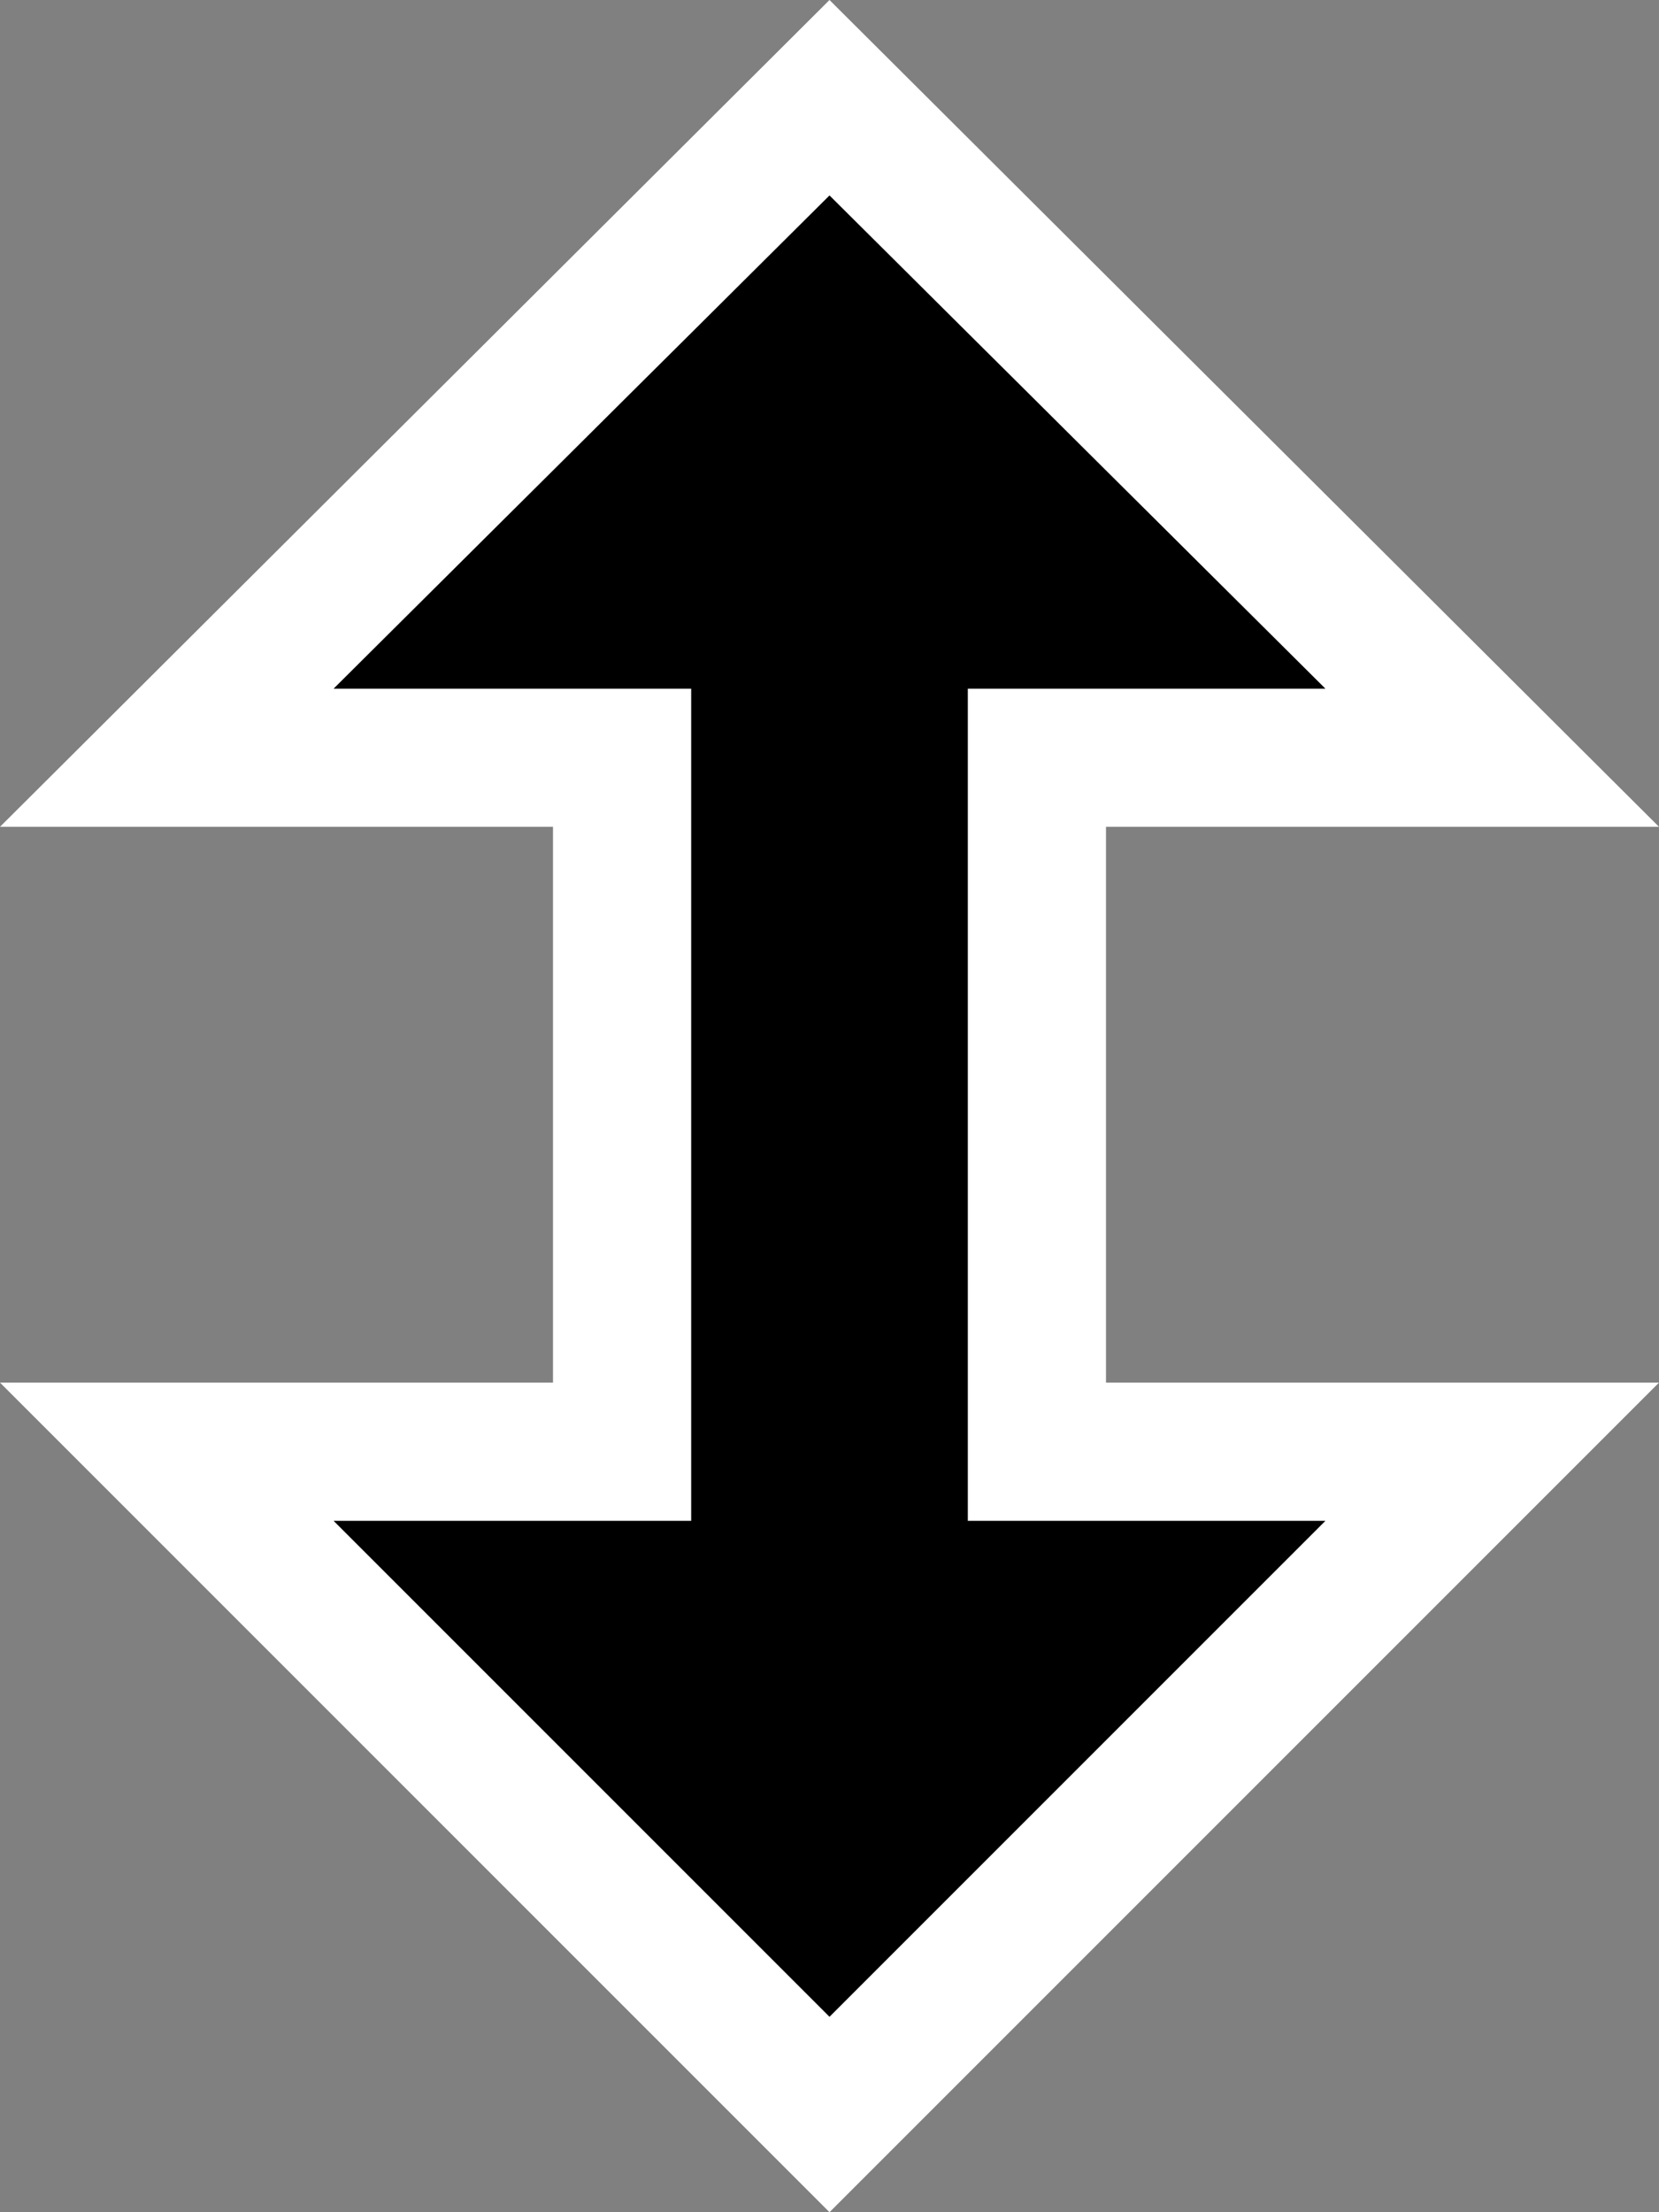
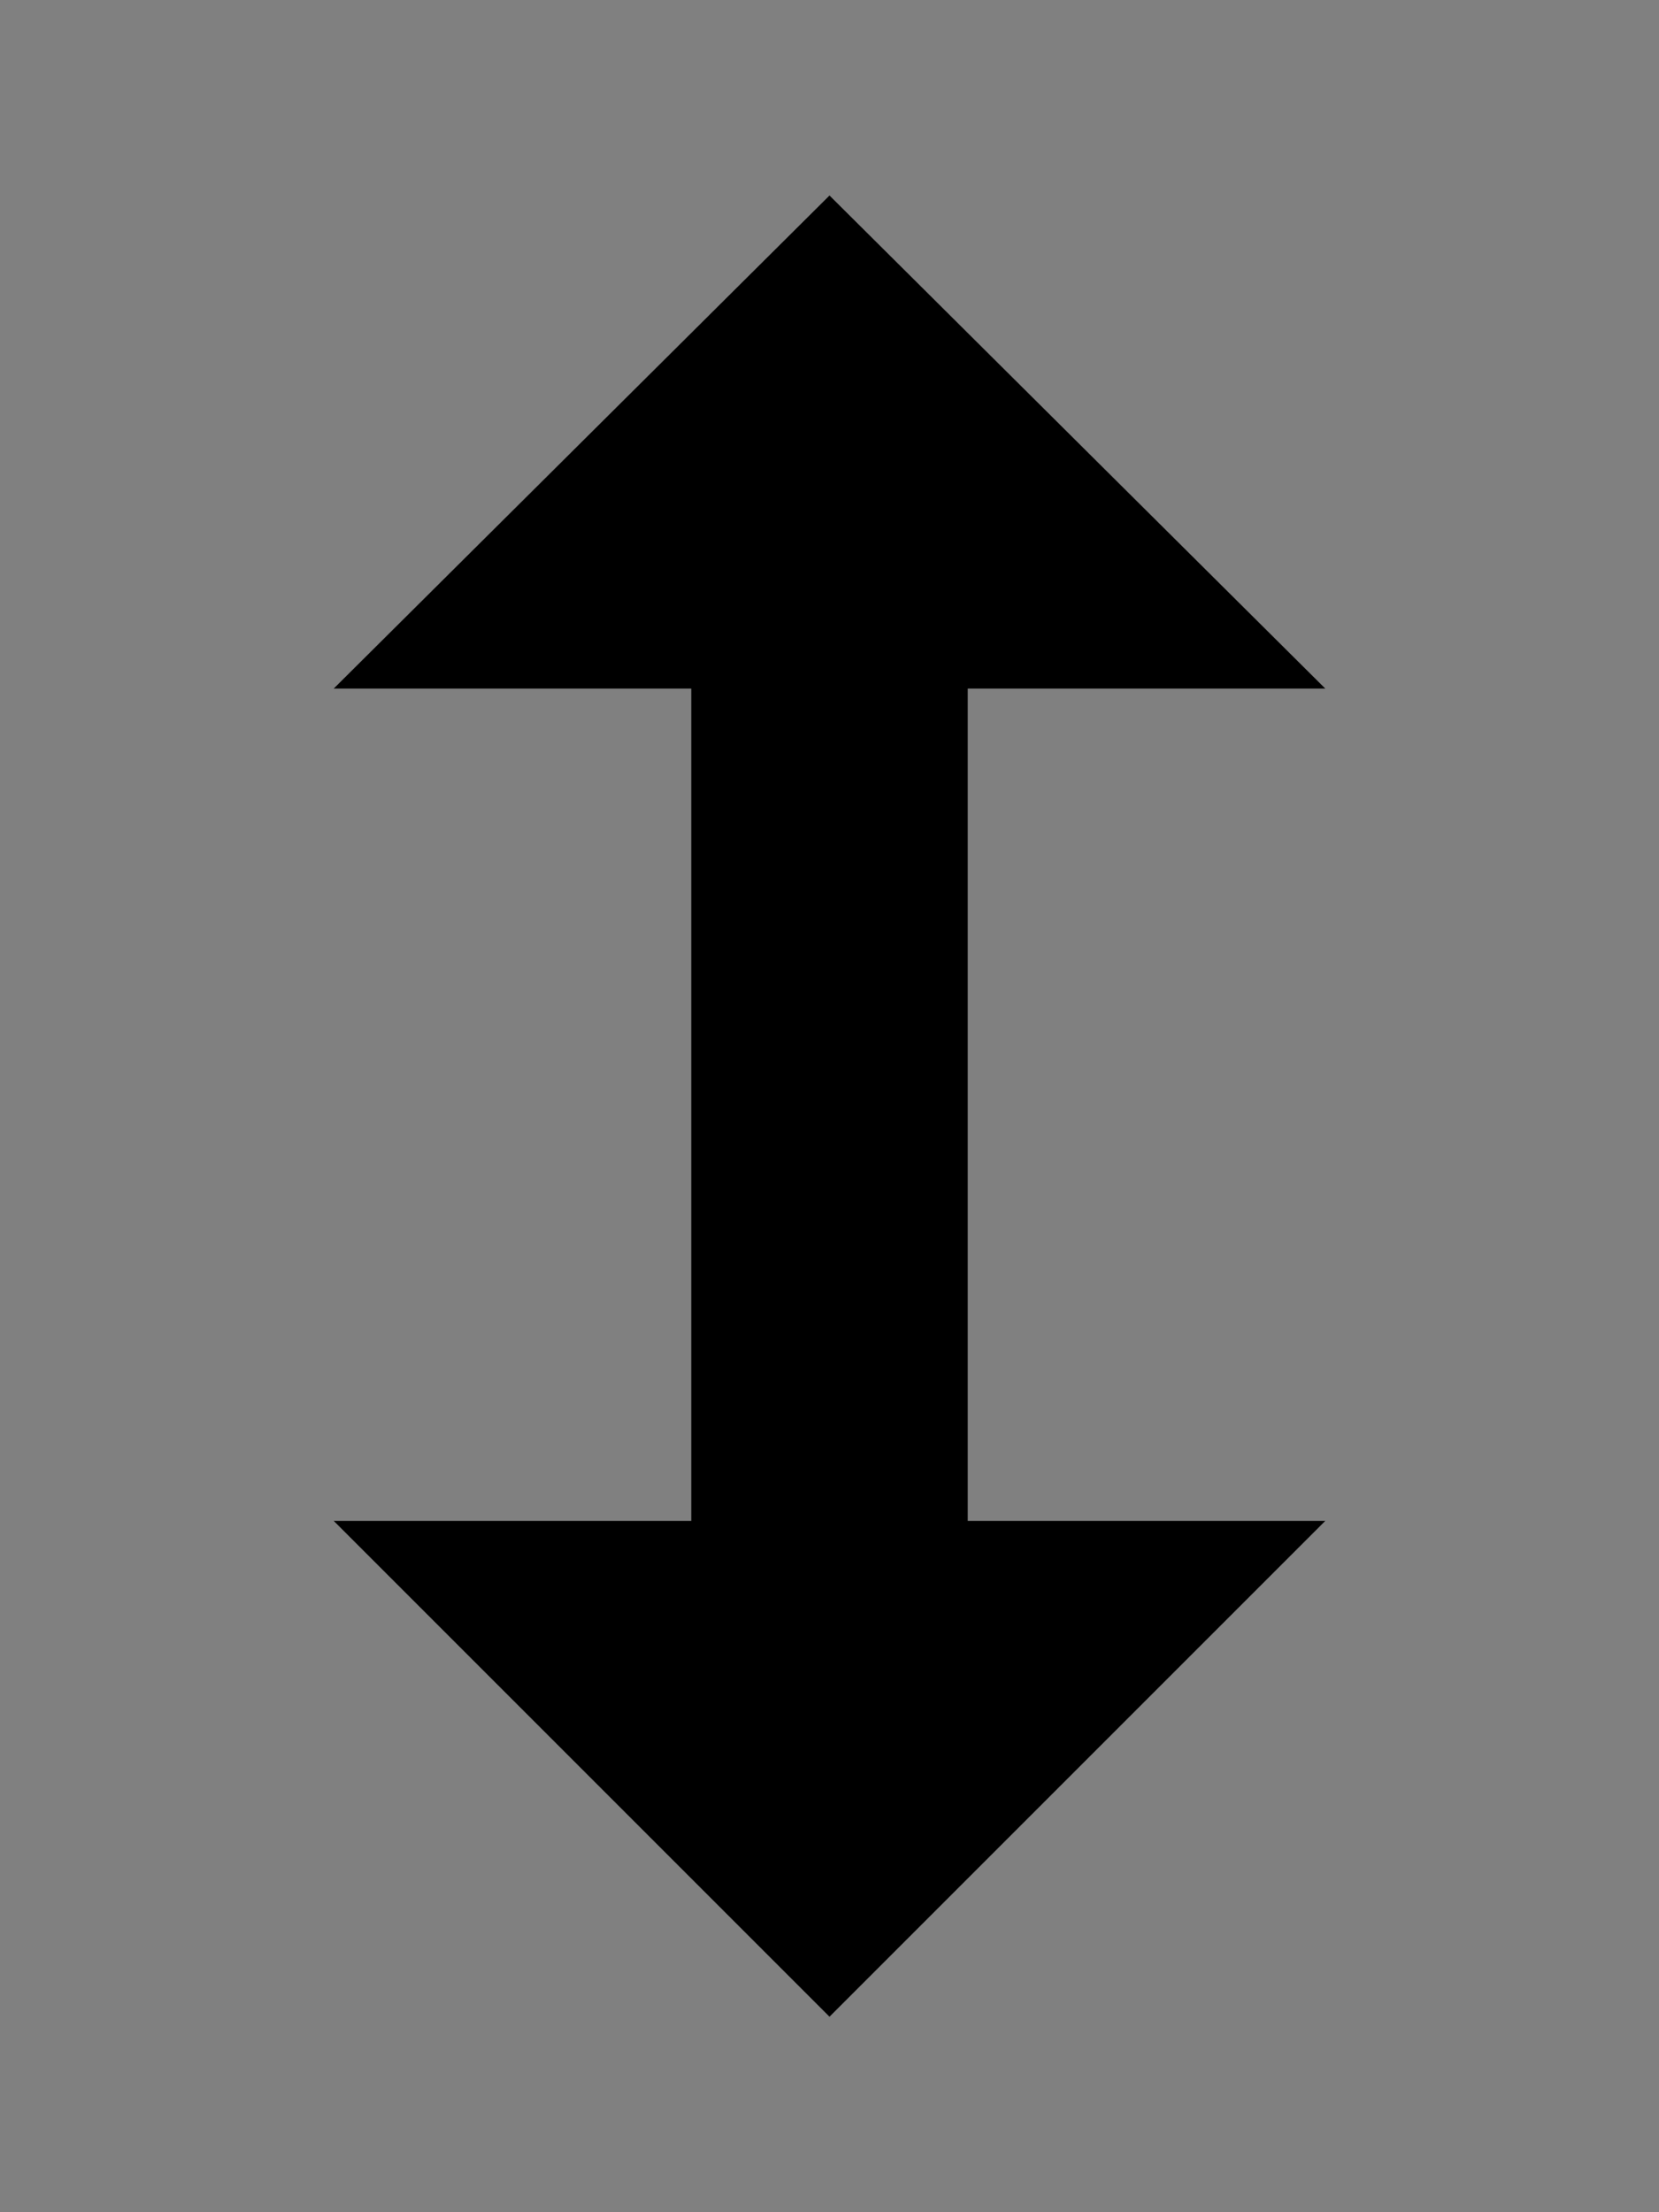
<svg xmlns="http://www.w3.org/2000/svg" width="12px" height="16px" viewBox="0 0 12 16" version="1.1">
  <rect x="0" y="0" width="12" height="16" fill="#808080" stroke="none" />
  <title>resizenorthsouth</title>
  <desc>Created with Sketch.</desc>
  <defs />
  <g id="bundle-os-x-cursors" stroke="none" stroke-width="1" fill="none" fill-rule="evenodd">
    <g id="Made-with-💕by-Azendoo-design-team---@azendoo" transform="translate(-86, -204)">
      <g id="resizenorthsouth" transform="translate(86, 204)">
-         <path d="M6,0 L0,5.98 L4,5.98 L4,8 L4,10 L0,10 L6,16 L12,10 L8,10 L8,8 L8,5.98 L12,5.98 L6,0 Z M6,1.414 L9.586,4.981 L7,4.981 L7,7.501 L7,11 L9.586,11 L6,14.586 L2.414,11 L5,11 L5,7.501 L5,4.981 L2.414,4.981 L6,1.414 Z" id="cursor" fill="#FFFFFF" />
        <path d="M7,7.5 L7,4.98 L9.586,4.98 L6,1.414 L2.414,4.98 L5,4.98 L5,7.5 L5,11 L2.414,11 L6,14.586 L9.586,11 L7,11 L7,7.5 Z" id="cursor" fill="#000000" />
      </g>
    </g>
  </g>
</svg>